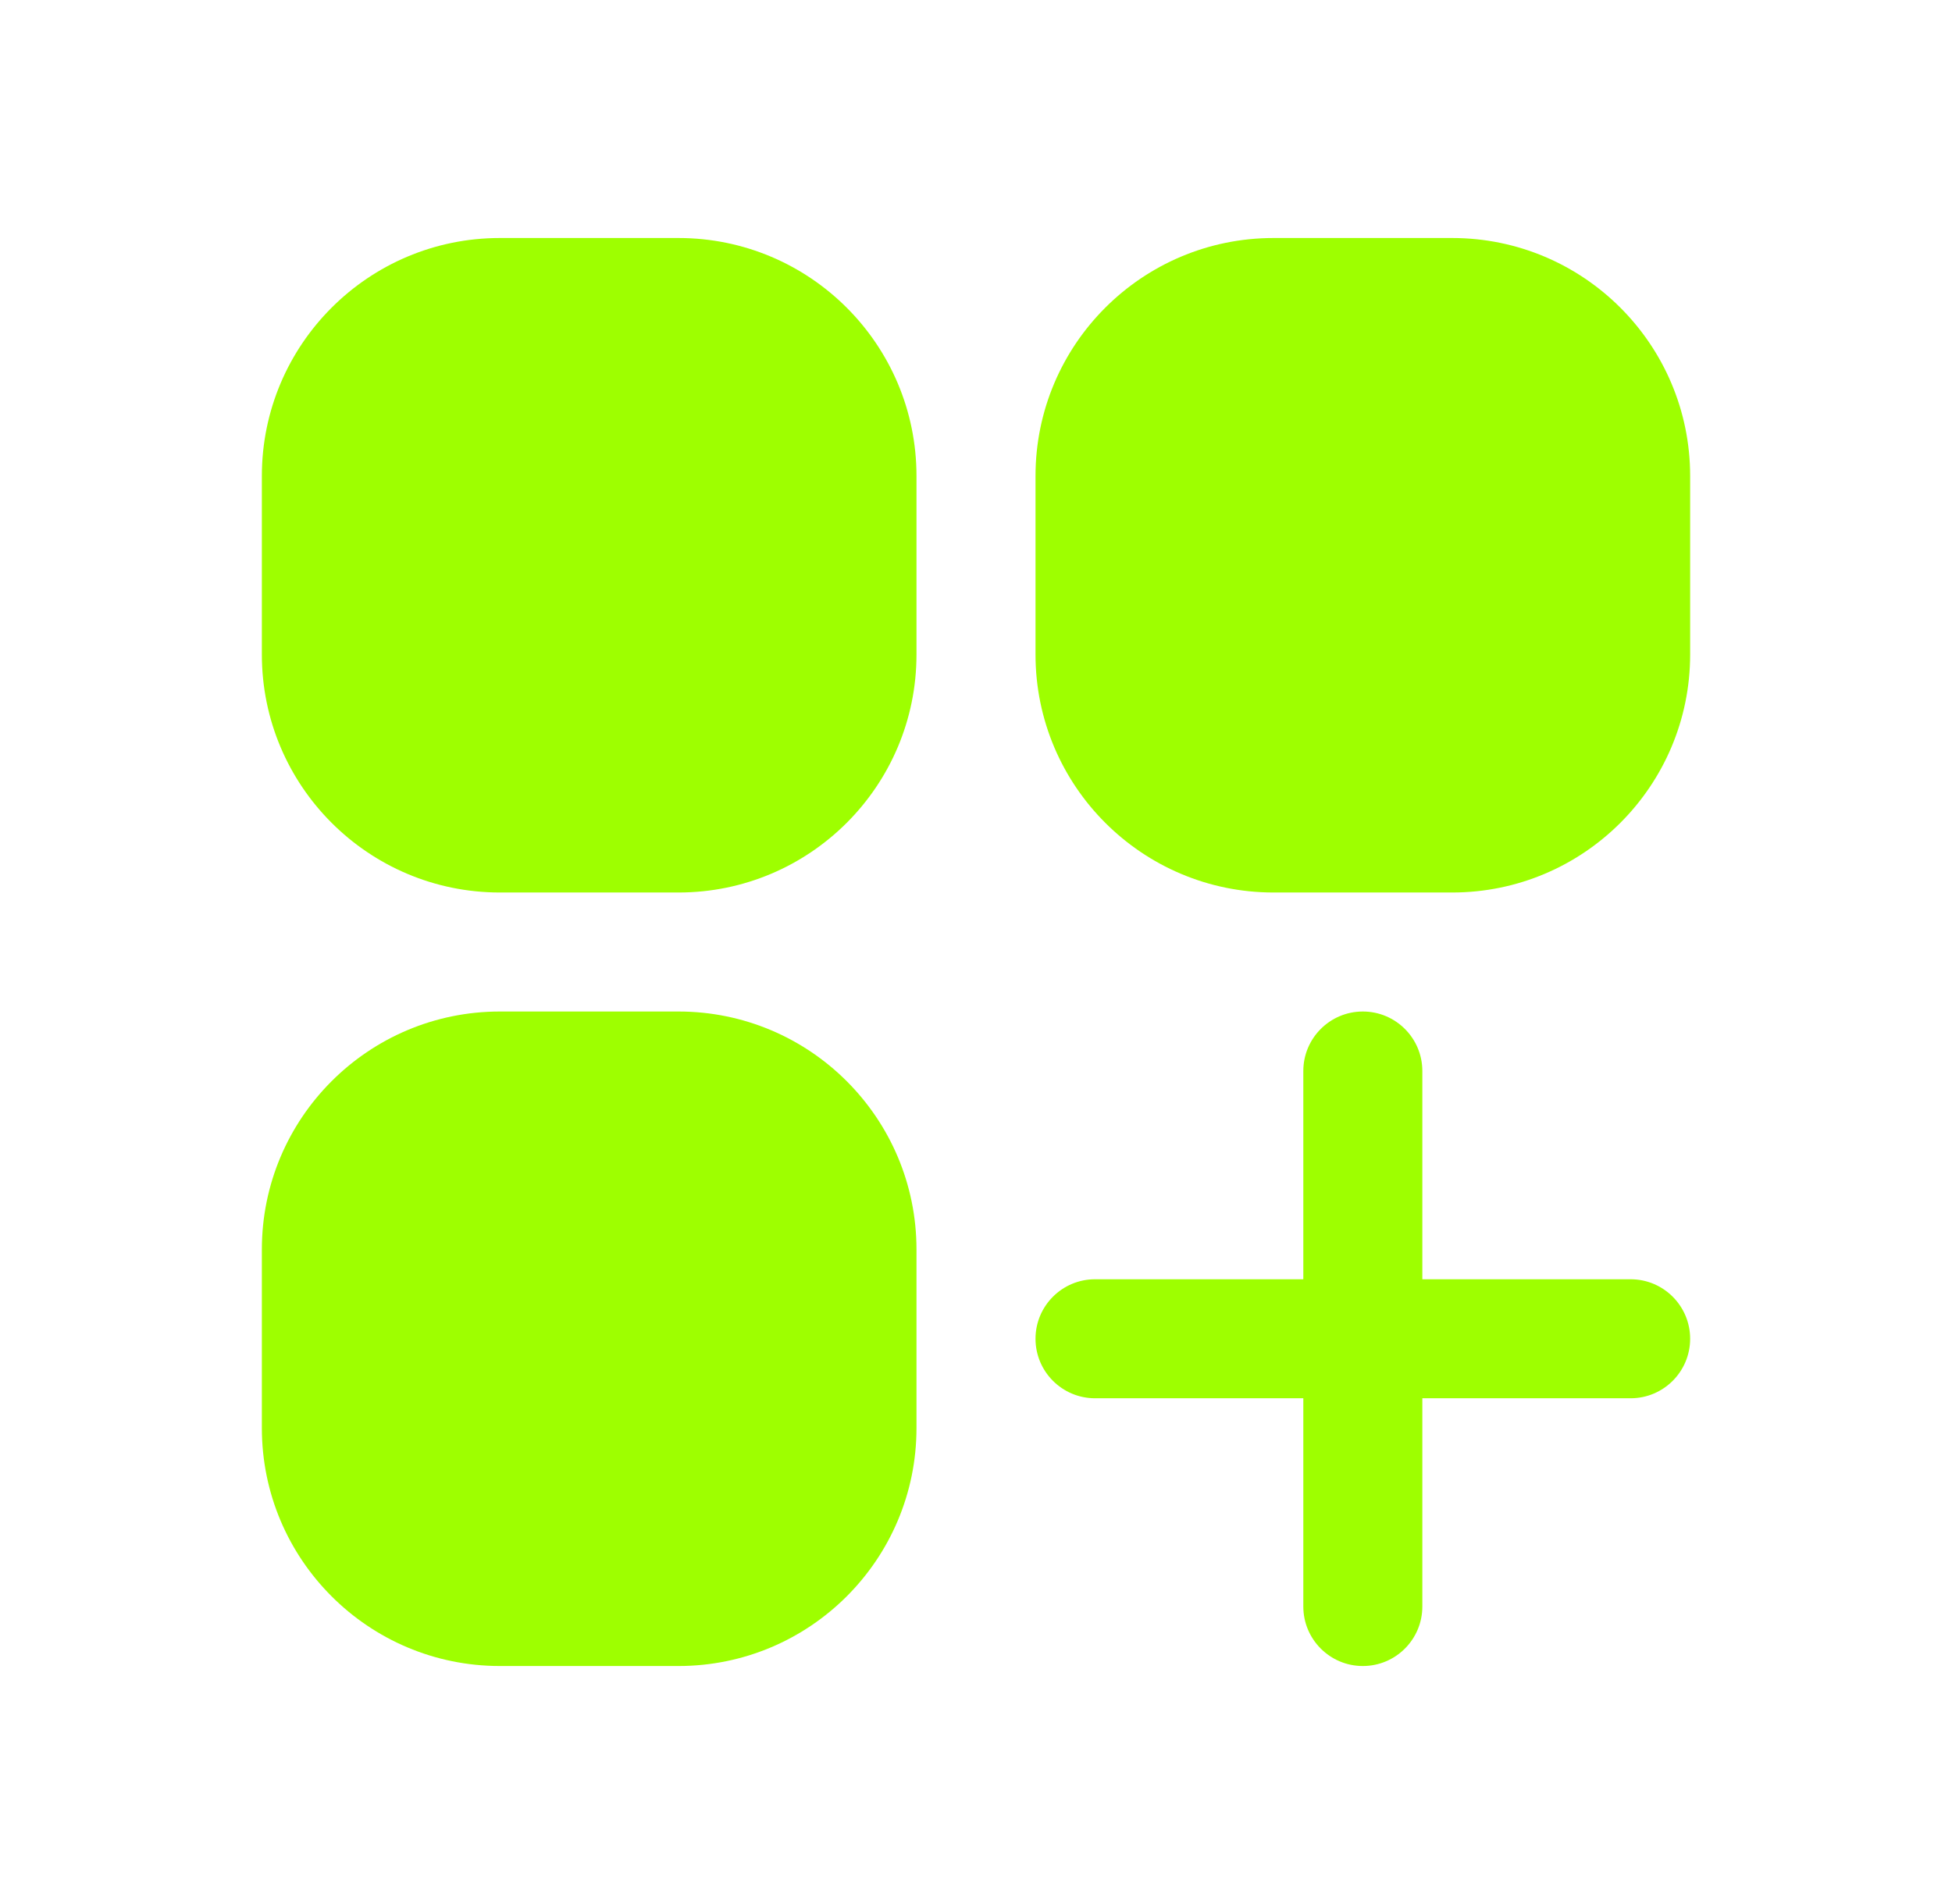
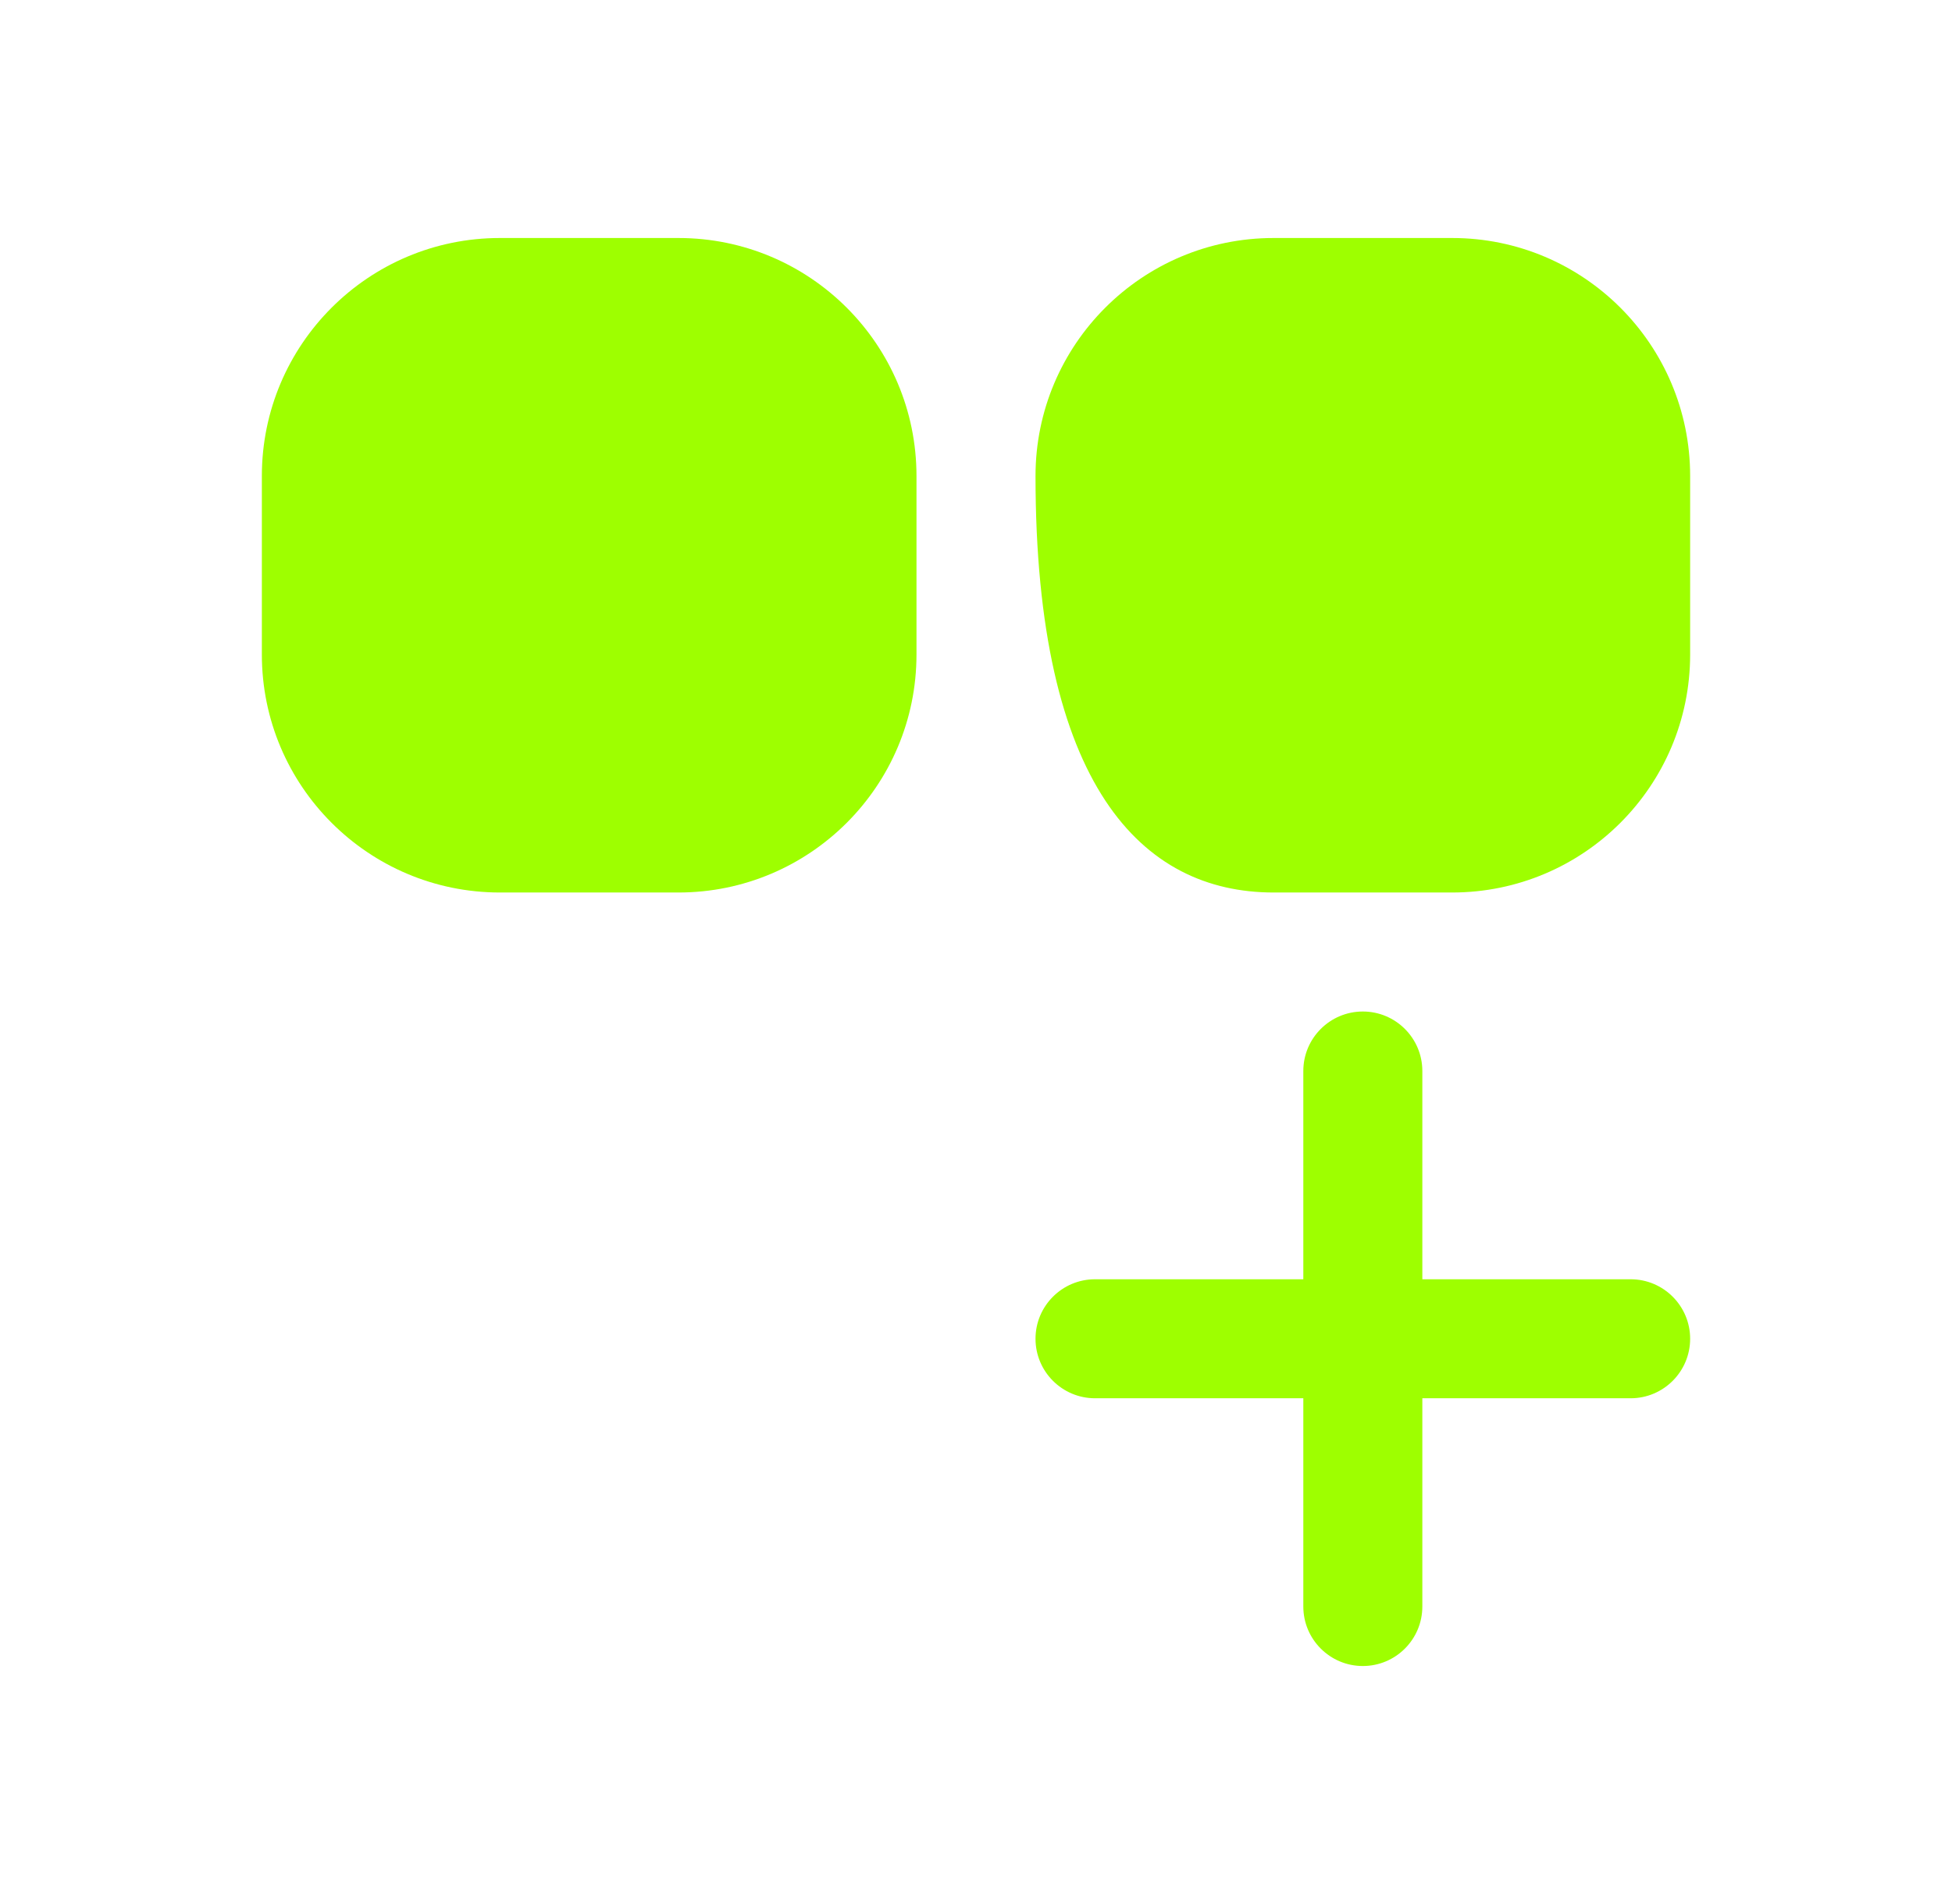
<svg xmlns="http://www.w3.org/2000/svg" width="41" height="40" viewBox="0 0 41 40" fill="none">
  <path d="M10.5 5C7.739 5 5.5 7.239 5.5 10V13.75C5.5 16.511 7.739 18.75 10.5 18.75H14.25C17.011 18.75 19.25 16.511 19.25 13.75V10C19.25 7.239 17.011 5 14.25 5H10.5Z" fill="#9EFF00" />
-   <path d="M26.75 5C23.989 5 21.75 7.239 21.75 10V13.75C21.75 16.511 23.989 18.75 26.75 18.75H30.5C33.261 18.75 35.5 16.511 35.5 13.75V10C35.5 7.239 33.261 5 30.5 5H26.75Z" fill="#9EFF00" />
-   <path d="M10.5 21.25C7.739 21.25 5.5 23.489 5.5 26.25V30C5.5 32.761 7.739 35 10.5 35H14.25C17.011 35 19.25 32.761 19.25 30V26.25C19.25 23.489 17.011 21.25 14.25 21.25H10.5Z" fill="#9EFF00" />
+   <path d="M26.75 5C23.989 5 21.75 7.239 21.75 10C21.75 16.511 23.989 18.75 26.75 18.75H30.5C33.261 18.75 35.5 16.511 35.5 13.75V10C35.5 7.239 33.261 5 30.5 5H26.75Z" fill="#9EFF00" />
  <path d="M29.875 22.5C29.875 21.81 29.315 21.25 28.625 21.25C27.935 21.25 27.375 21.81 27.375 22.5V26.875H23C22.31 26.875 21.75 27.435 21.75 28.125C21.75 28.815 22.31 29.375 23 29.375H27.375V33.75C27.375 34.44 27.935 35 28.625 35C29.315 35 29.875 34.44 29.875 33.75V29.375H34.25C34.94 29.375 35.5 28.815 35.5 28.125C35.5 27.435 34.94 26.875 34.25 26.875H29.875V22.5Z" fill="#9EFF00" />
</svg>